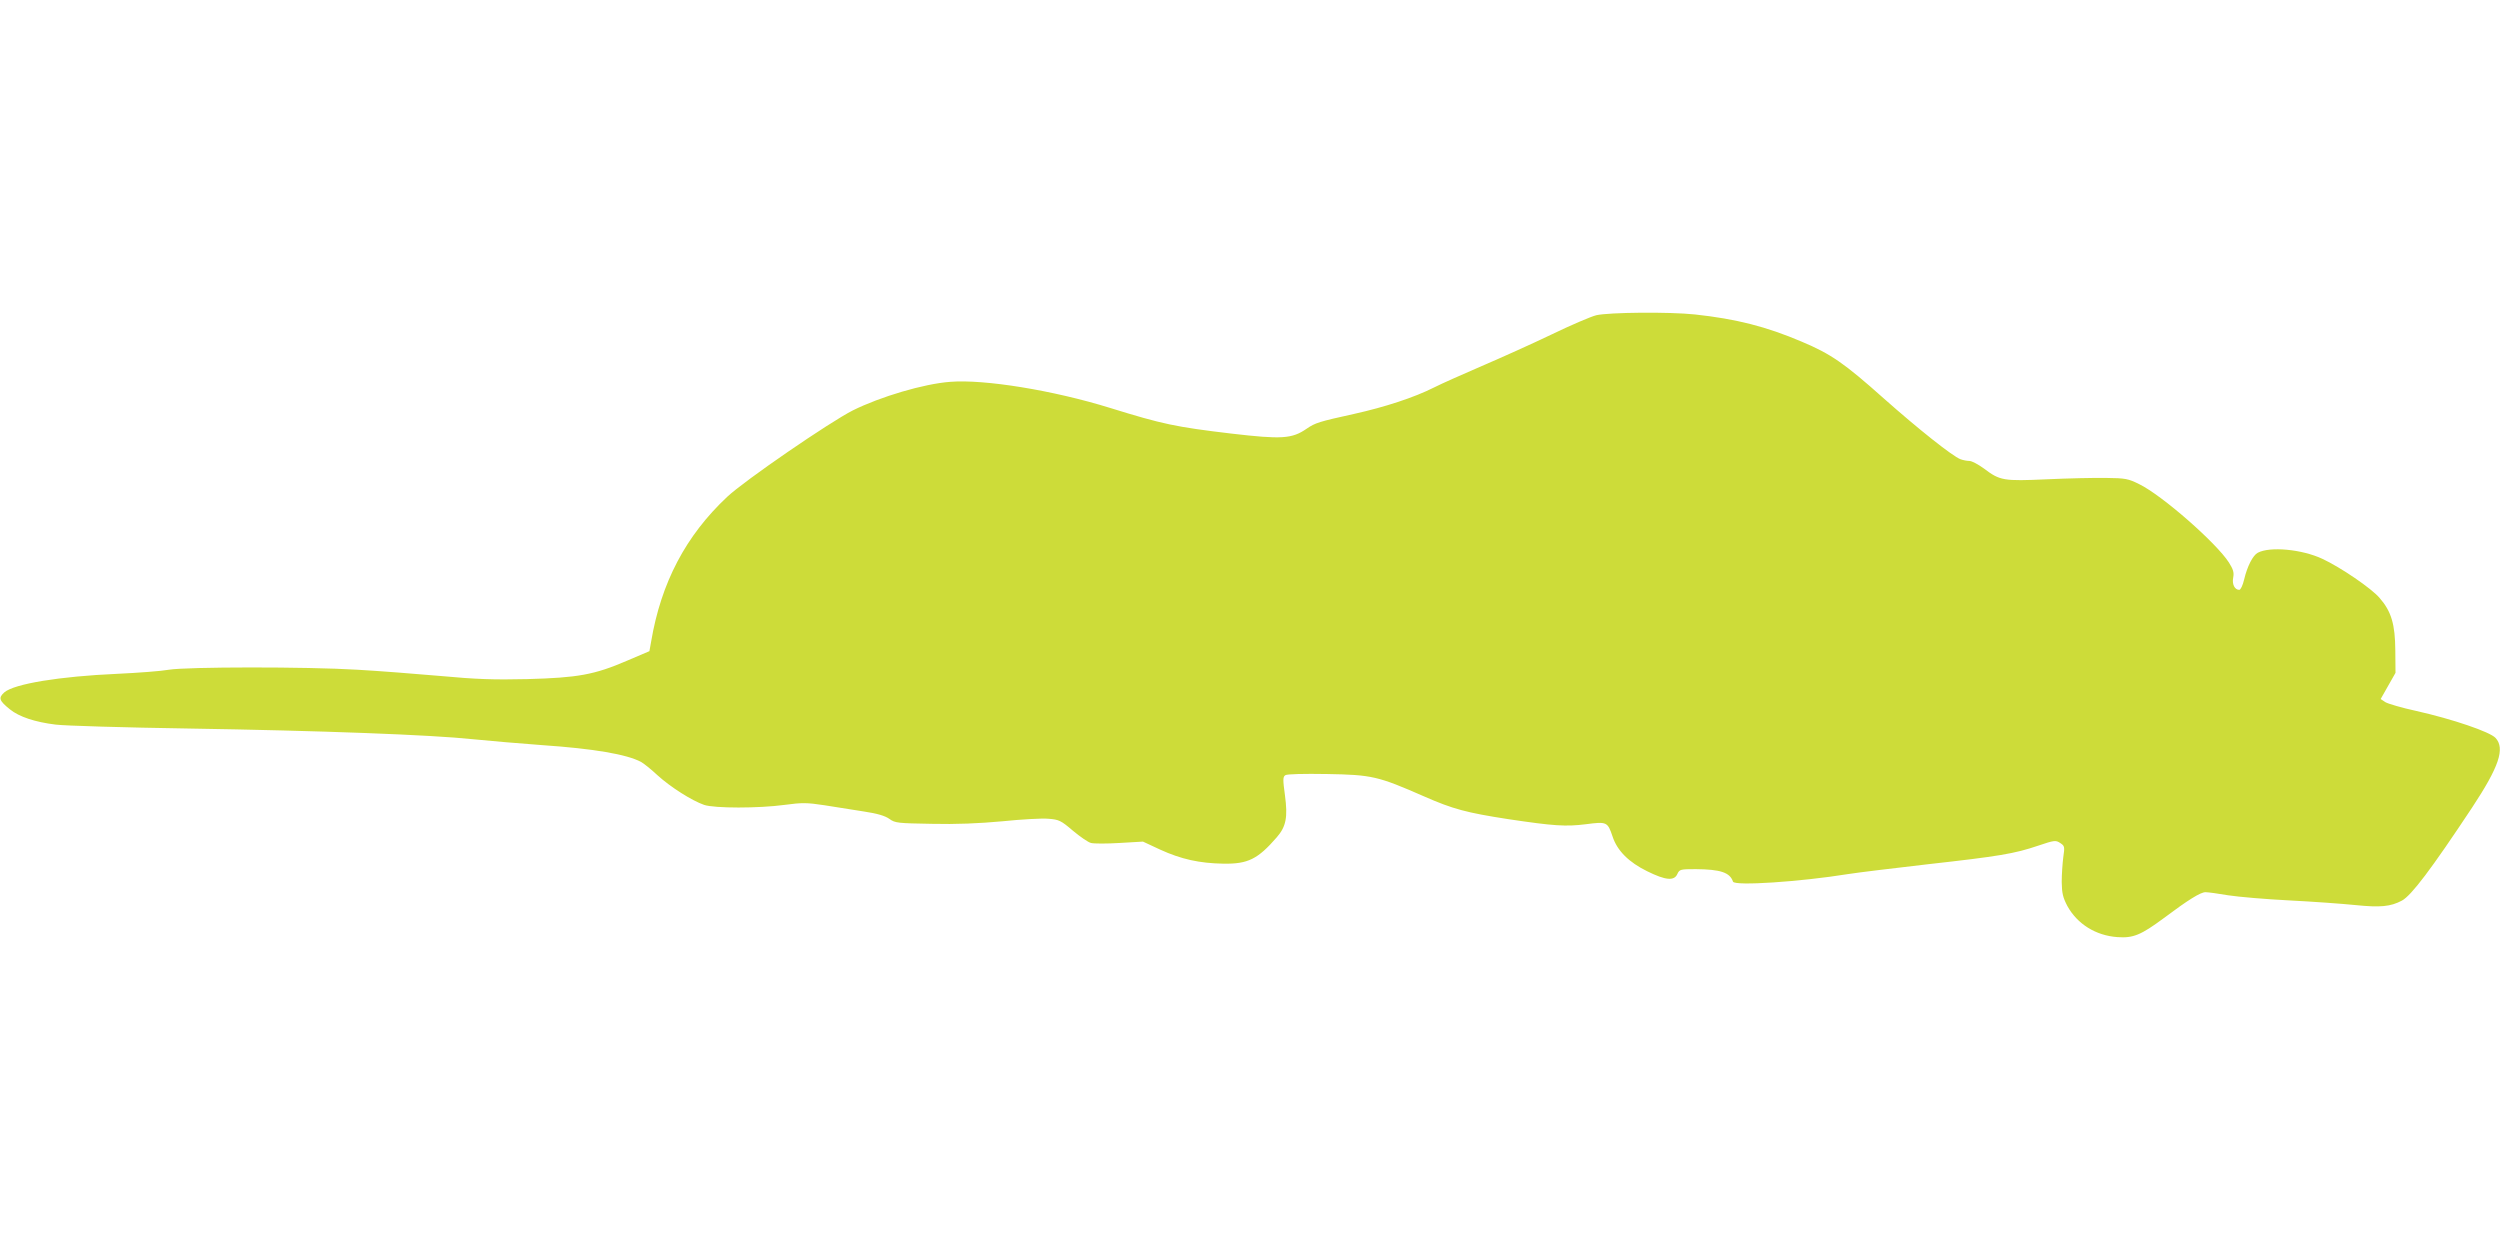
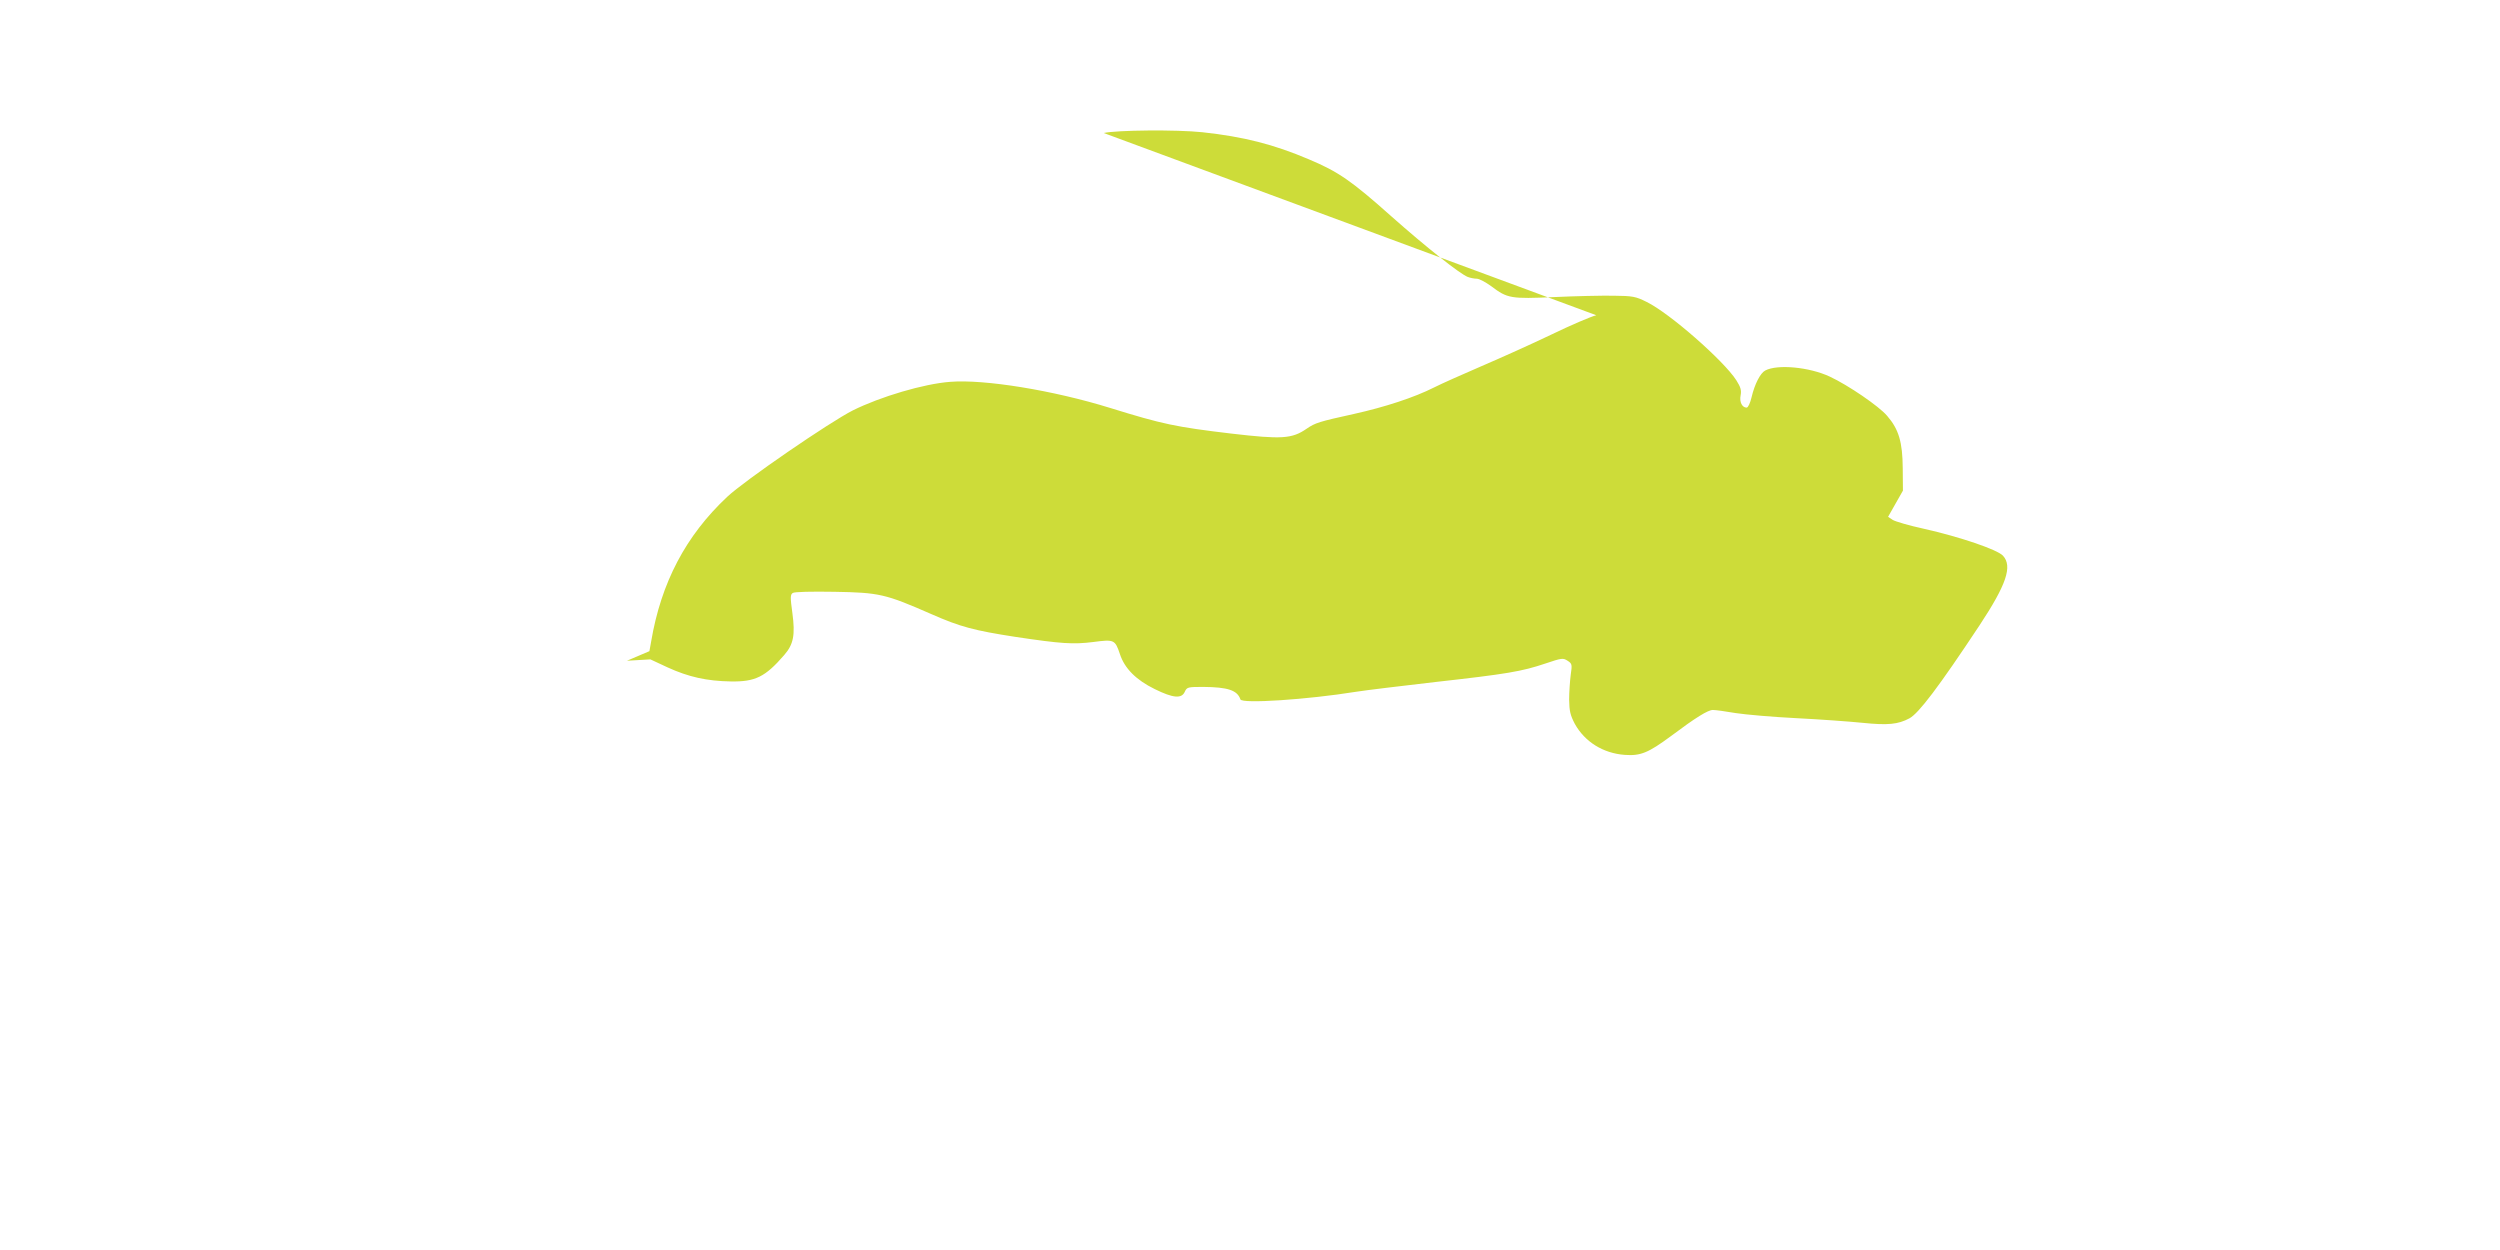
<svg xmlns="http://www.w3.org/2000/svg" version="1.0" width="1280pt" height="640pt" viewBox="0 0 1280 640" preserveAspectRatio="xMidYMid meet">
  <g transform="translate(0,640) scale(0.1,-0.1)" fill="#cddc39" stroke="none">
-     <path d="M8173 4786 c-28 -7 -131 -51 -230 -99 -98 -47 -258 -119 -356 -161 -97 -42 -208 -91 -245 -110 -101 -51 -251 -100 -408 -135 -182 -40 -200 -46 -244 -76 -75 -52 -128 -55 -385 -25 -286 34 -352 48 -620 131 -293 91 -646 148 -820 134 -135 -10 -357 -76 -498 -146 -119 -60 -556 -360 -644 -443 -212 -199 -338 -439 -389 -740 l-9 -50 -115 -49 c-167 -72 -252 -87 -510 -94 -172 -4 -261 -1 -445 16 -126 11 -318 26 -425 32 -264 16 -874 15 -965 0 -38 -7 -158 -16 -265 -21 -294 -13 -527 -51 -578 -95 -31 -28 -27 -42 29 -87 47 -38 128 -65 234 -78 48 -6 354 -15 679 -20 679 -11 1245 -32 1459 -55 82 -8 240 -22 352 -30 264 -18 434 -47 507 -86 13 -7 51 -37 84 -68 67 -61 176 -130 239 -152 53 -18 280 -18 412 0 90 12 113 12 205 -2 57 -9 147 -23 202 -32 67 -10 108 -22 130 -38 29 -21 43 -22 216 -25 125 -3 243 2 362 13 97 10 203 16 235 13 54 -4 64 -8 126 -61 37 -31 79 -60 93 -63 15 -4 80 -4 146 0 l120 7 88 -41 c107 -49 201 -70 324 -72 125 -2 176 23 273 135 48 55 57 103 42 215 -11 80 -11 95 2 103 8 6 95 8 214 6 229 -4 260 -11 495 -114 150 -66 219 -84 432 -117 234 -35 295 -39 398 -26 107 14 111 12 136 -62 24 -74 84 -133 178 -179 95 -47 138 -50 154 -14 11 24 16 25 94 25 127 -1 175 -17 191 -64 8 -23 343 -1 591 39 50 8 233 30 406 50 366 41 444 54 565 95 83 28 90 29 113 14 23 -15 24 -19 16 -73 -4 -31 -8 -88 -8 -127 1 -58 6 -79 29 -123 51 -92 145 -151 256 -159 81 -6 121 11 236 96 128 96 190 134 215 134 13 0 65 -7 117 -16 52 -8 191 -20 310 -26 119 -6 272 -17 341 -24 127 -13 180 -8 238 23 48 26 149 159 359 476 138 209 170 303 120 357 -29 31 -219 96 -406 138 -74 16 -145 37 -158 45 l-24 16 38 67 38 67 -1 115 c-1 133 -20 199 -80 268 -41 49 -201 158 -294 201 -105 49 -268 64 -330 31 -25 -13 -54 -69 -70 -137 -7 -30 -18 -53 -25 -53 -23 0 -38 28 -31 63 5 26 0 42 -22 77 -64 100 -342 344 -459 401 -56 28 -71 31 -170 32 -59 1 -196 -2 -303 -7 -223 -10 -240 -7 -322 55 -29 21 -62 39 -75 39 -12 0 -33 4 -46 9 -41 16 -215 154 -392 311 -203 181 -271 228 -421 291 -181 77 -334 116 -546 139 -132 14 -440 11 -505 -4z" />
+     <path d="M8173 4786 c-28 -7 -131 -51 -230 -99 -98 -47 -258 -119 -356 -161 -97 -42 -208 -91 -245 -110 -101 -51 -251 -100 -408 -135 -182 -40 -200 -46 -244 -76 -75 -52 -128 -55 -385 -25 -286 34 -352 48 -620 131 -293 91 -646 148 -820 134 -135 -10 -357 -76 -498 -146 -119 -60 -556 -360 -644 -443 -212 -199 -338 -439 -389 -740 l-9 -50 -115 -49 l120 7 88 -41 c107 -49 201 -70 324 -72 125 -2 176 23 273 135 48 55 57 103 42 215 -11 80 -11 95 2 103 8 6 95 8 214 6 229 -4 260 -11 495 -114 150 -66 219 -84 432 -117 234 -35 295 -39 398 -26 107 14 111 12 136 -62 24 -74 84 -133 178 -179 95 -47 138 -50 154 -14 11 24 16 25 94 25 127 -1 175 -17 191 -64 8 -23 343 -1 591 39 50 8 233 30 406 50 366 41 444 54 565 95 83 28 90 29 113 14 23 -15 24 -19 16 -73 -4 -31 -8 -88 -8 -127 1 -58 6 -79 29 -123 51 -92 145 -151 256 -159 81 -6 121 11 236 96 128 96 190 134 215 134 13 0 65 -7 117 -16 52 -8 191 -20 310 -26 119 -6 272 -17 341 -24 127 -13 180 -8 238 23 48 26 149 159 359 476 138 209 170 303 120 357 -29 31 -219 96 -406 138 -74 16 -145 37 -158 45 l-24 16 38 67 38 67 -1 115 c-1 133 -20 199 -80 268 -41 49 -201 158 -294 201 -105 49 -268 64 -330 31 -25 -13 -54 -69 -70 -137 -7 -30 -18 -53 -25 -53 -23 0 -38 28 -31 63 5 26 0 42 -22 77 -64 100 -342 344 -459 401 -56 28 -71 31 -170 32 -59 1 -196 -2 -303 -7 -223 -10 -240 -7 -322 55 -29 21 -62 39 -75 39 -12 0 -33 4 -46 9 -41 16 -215 154 -392 311 -203 181 -271 228 -421 291 -181 77 -334 116 -546 139 -132 14 -440 11 -505 -4z" />
  </g>
</svg>